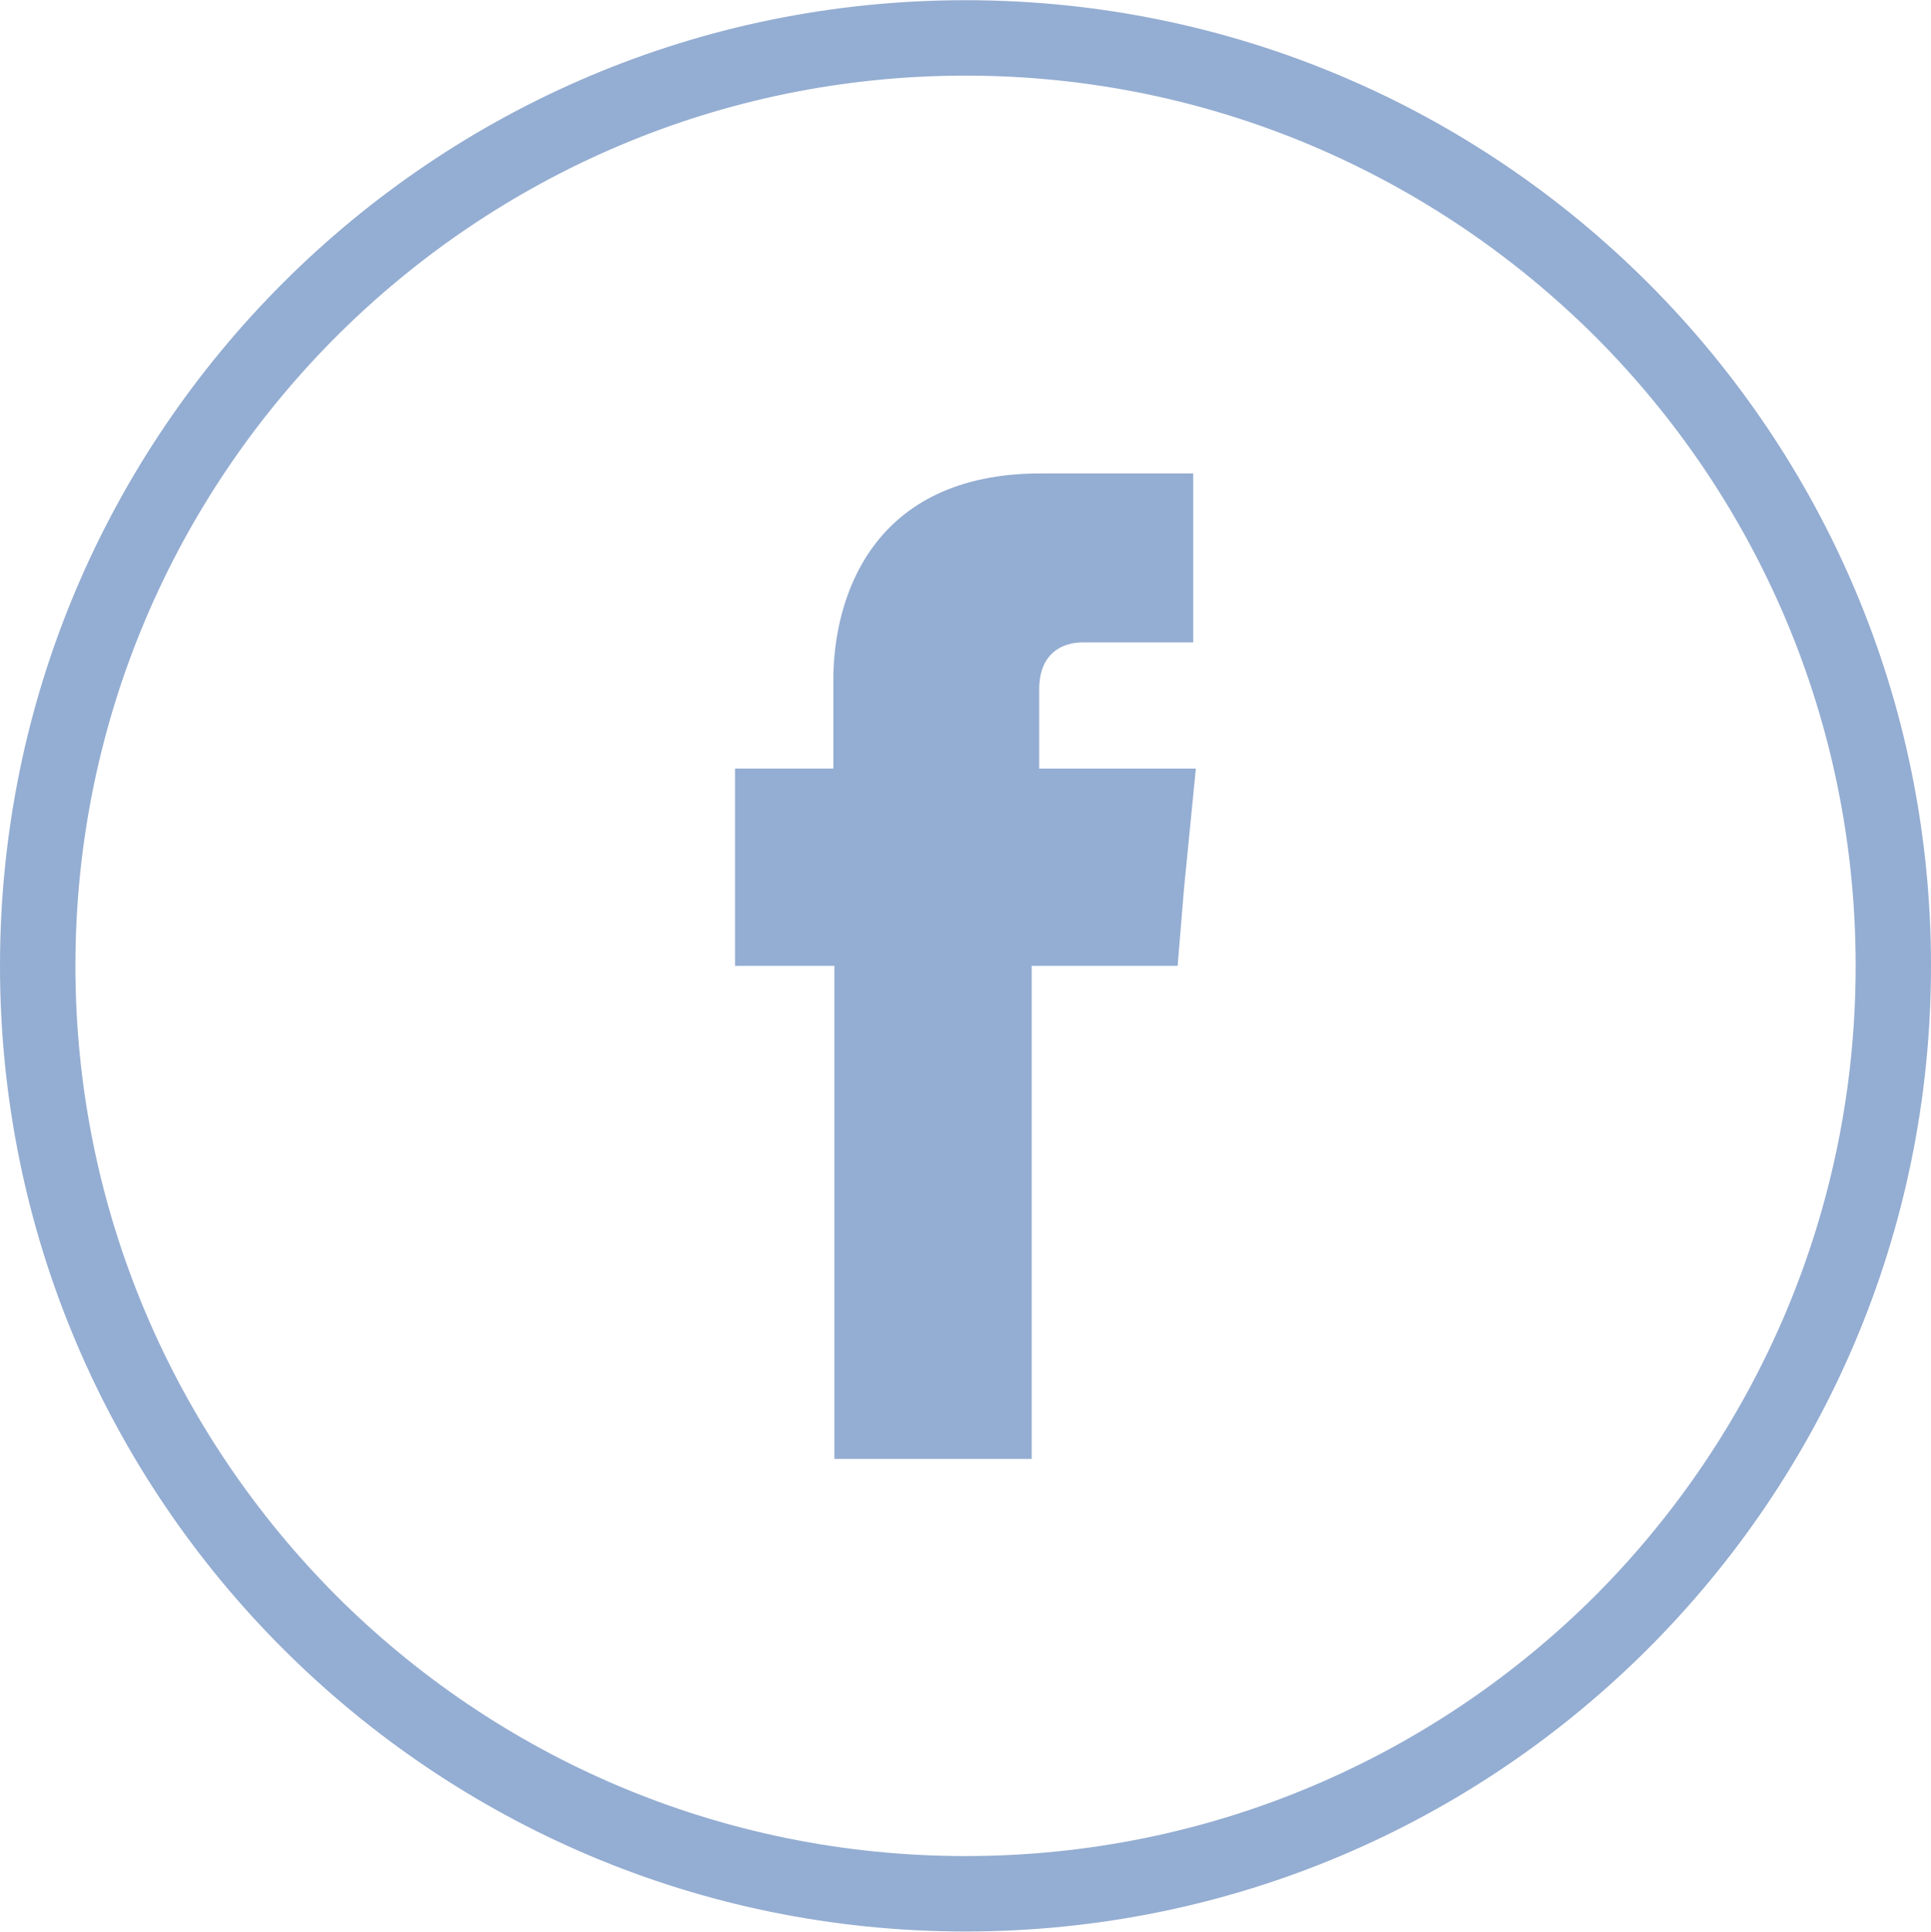
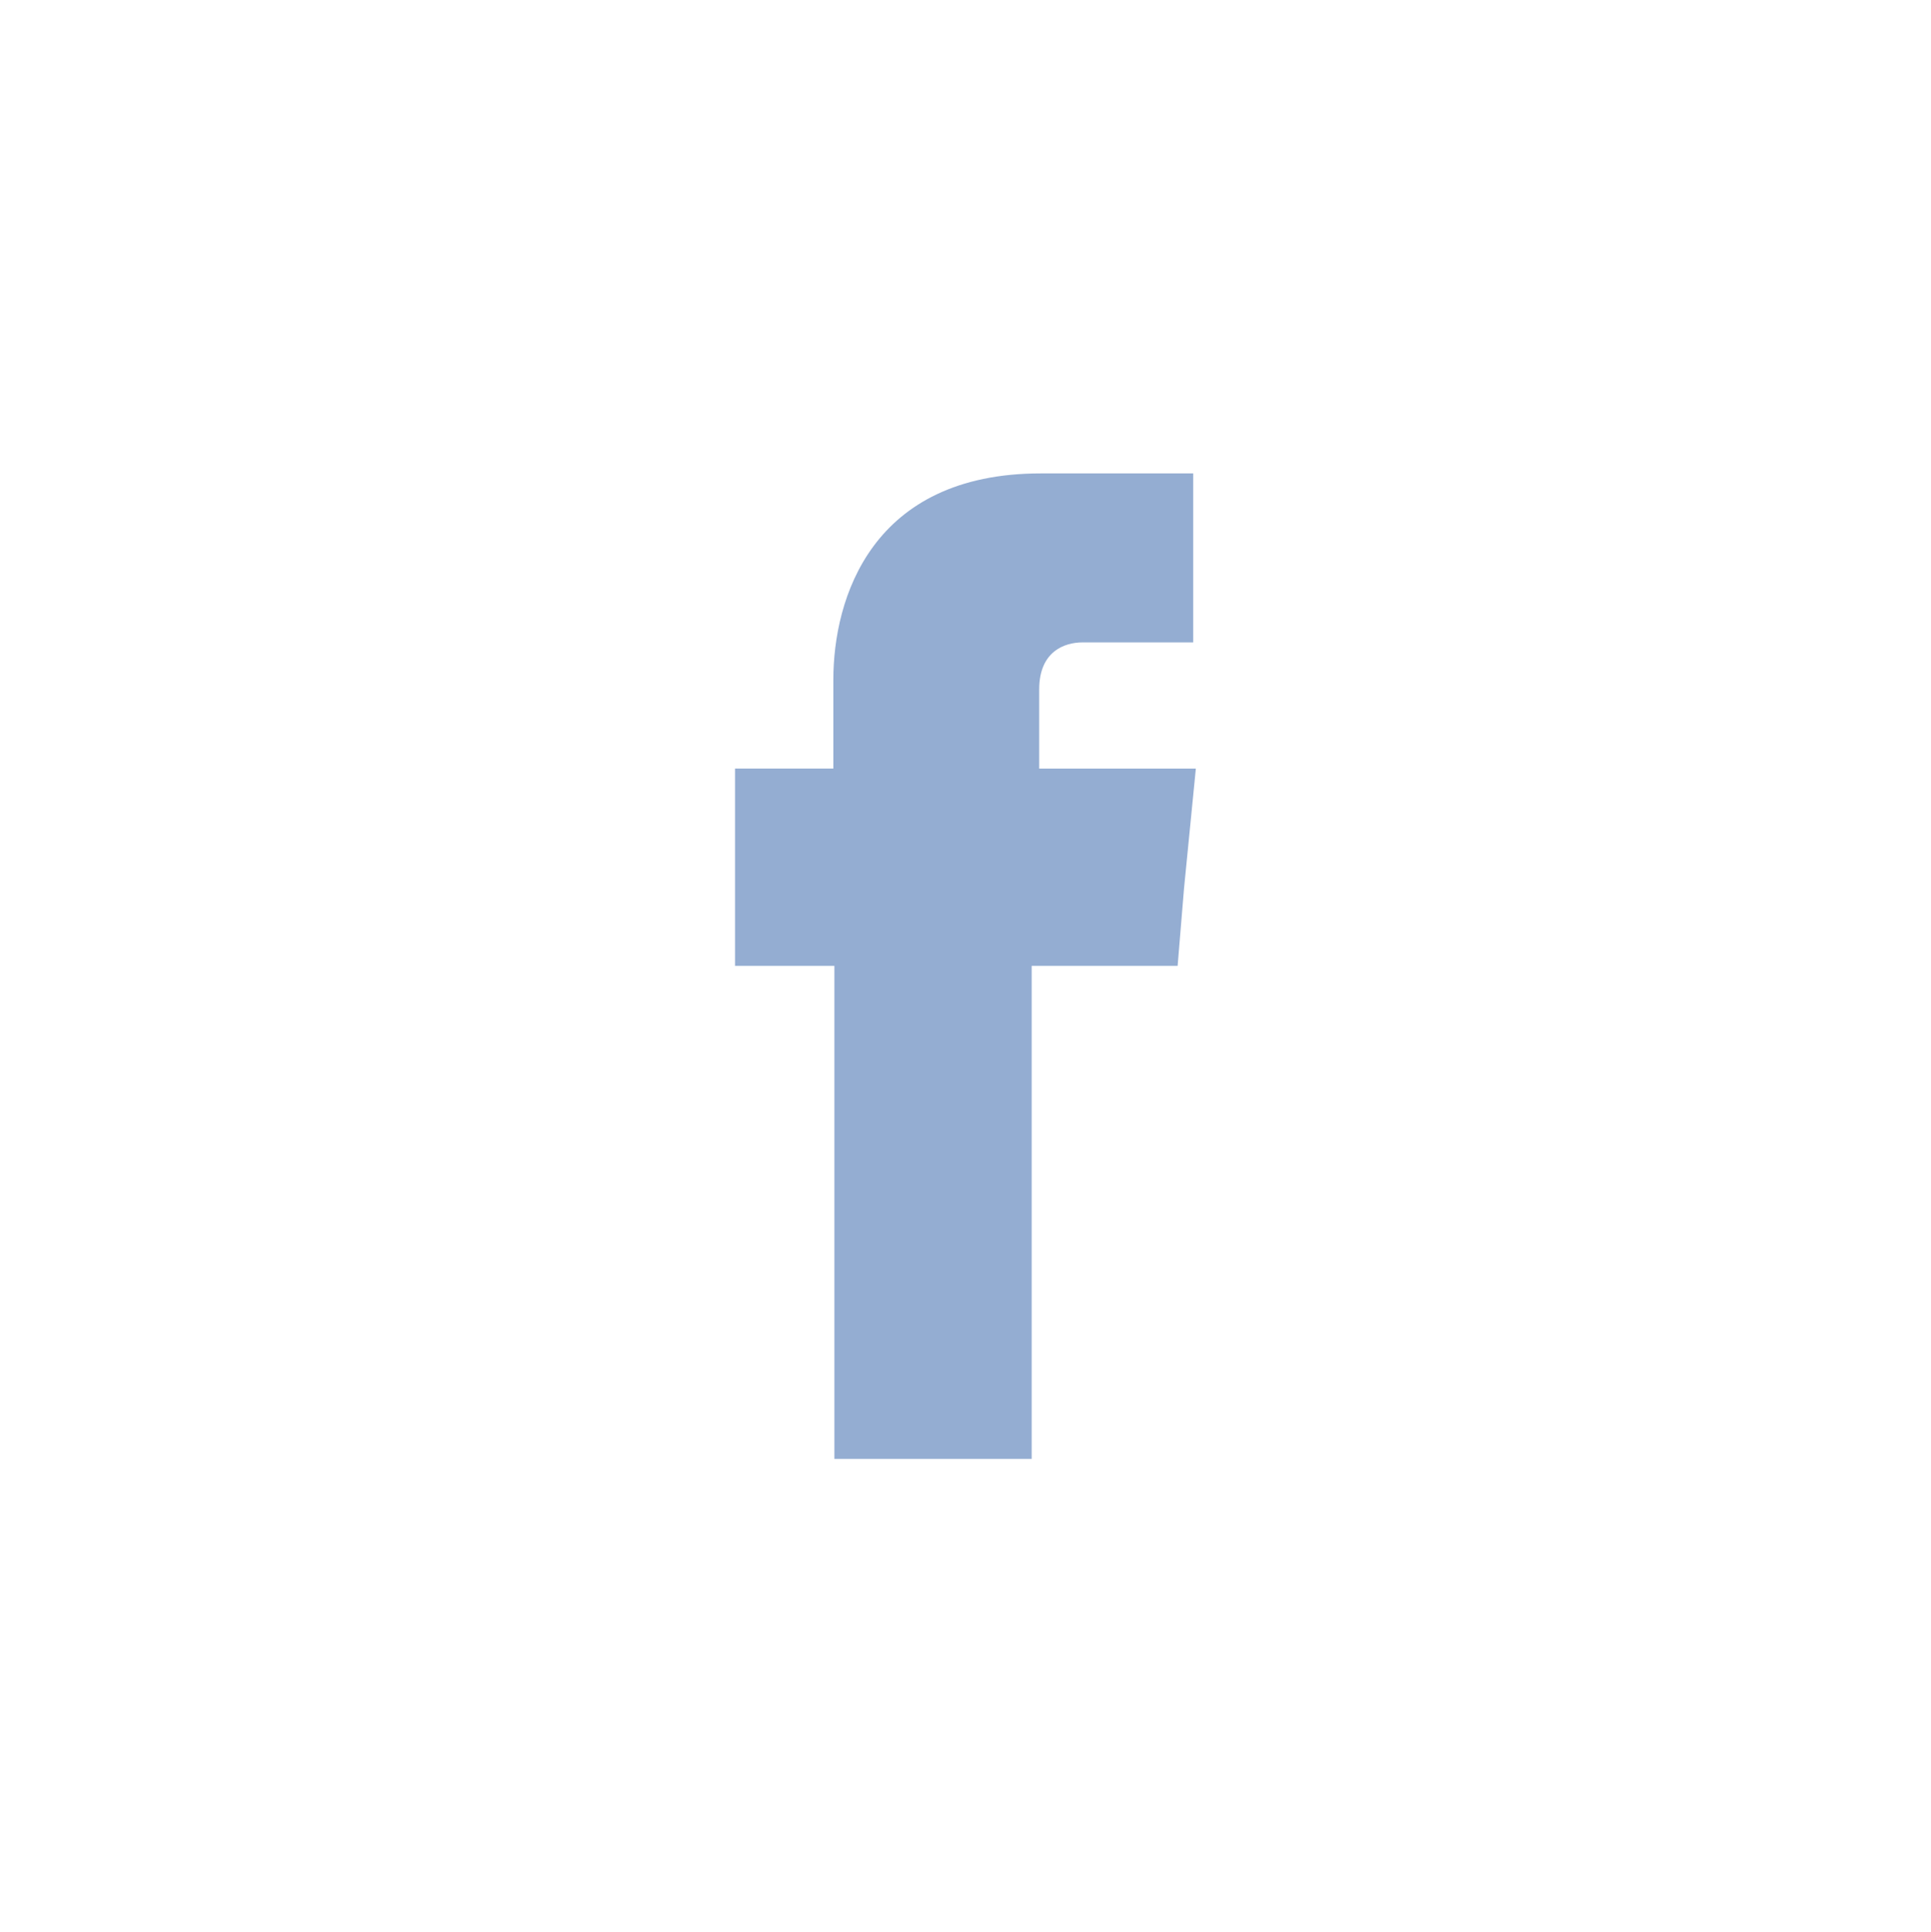
<svg xmlns="http://www.w3.org/2000/svg" version="1.1" id="Capa_1" x="0px" y="0px" width="29.266px" height="29.274px" viewBox="0 0 29.266 29.274" enable-background="new 0 0 29.266 29.274" xml:space="preserve">
  <g>
-     <path fill="#94ADD2" d="M14.633,0.003c4.042,0,7.696,1.637,10.346,4.286c2.65,2.65,4.287,6.304,4.287,10.347   c0,4.044-1.637,7.698-4.287,10.347c-2.649,2.65-6.304,4.287-10.346,4.287c-4.043,0-7.697-1.637-10.347-4.287   C1.637,22.334,0,18.68,0,14.636C0,10.593,1.637,6.94,4.286,4.29C6.936,1.64,10.59,0.003,14.633,0.003L14.633,0.003z M24.177,5.1   c-2.447-2.438-5.817-3.954-9.544-3.954S7.536,2.662,5.096,5.1c-2.438,2.439-3.953,5.81-3.953,9.536   c0,3.728,1.515,7.099,3.953,9.545c2.44,2.439,5.811,3.946,9.538,3.946s7.097-1.507,9.544-3.946   c2.438-2.446,3.946-5.817,3.946-9.545C28.124,10.91,26.616,7.54,24.177,5.1L24.177,5.1z" />
    <path fill-rule="evenodd" clip-rule="evenodd" fill="#94ADD2" d="M15.75,11.647v-1.199c0-0.575,0.381-0.713,0.656-0.713   c0.268,0,1.678,0,1.678,0V7.174h-2.309c-2.568,0-3.145,1.896-3.145,3.128v1.345h-1.49v1.807v1.183h1.506c0,3.396,0,7.472,0,7.472   h2.99c0,0,0-4.133,0-7.472h2.212l0.097-1.175l0.179-1.814H15.75z" />
  </g>
</svg>